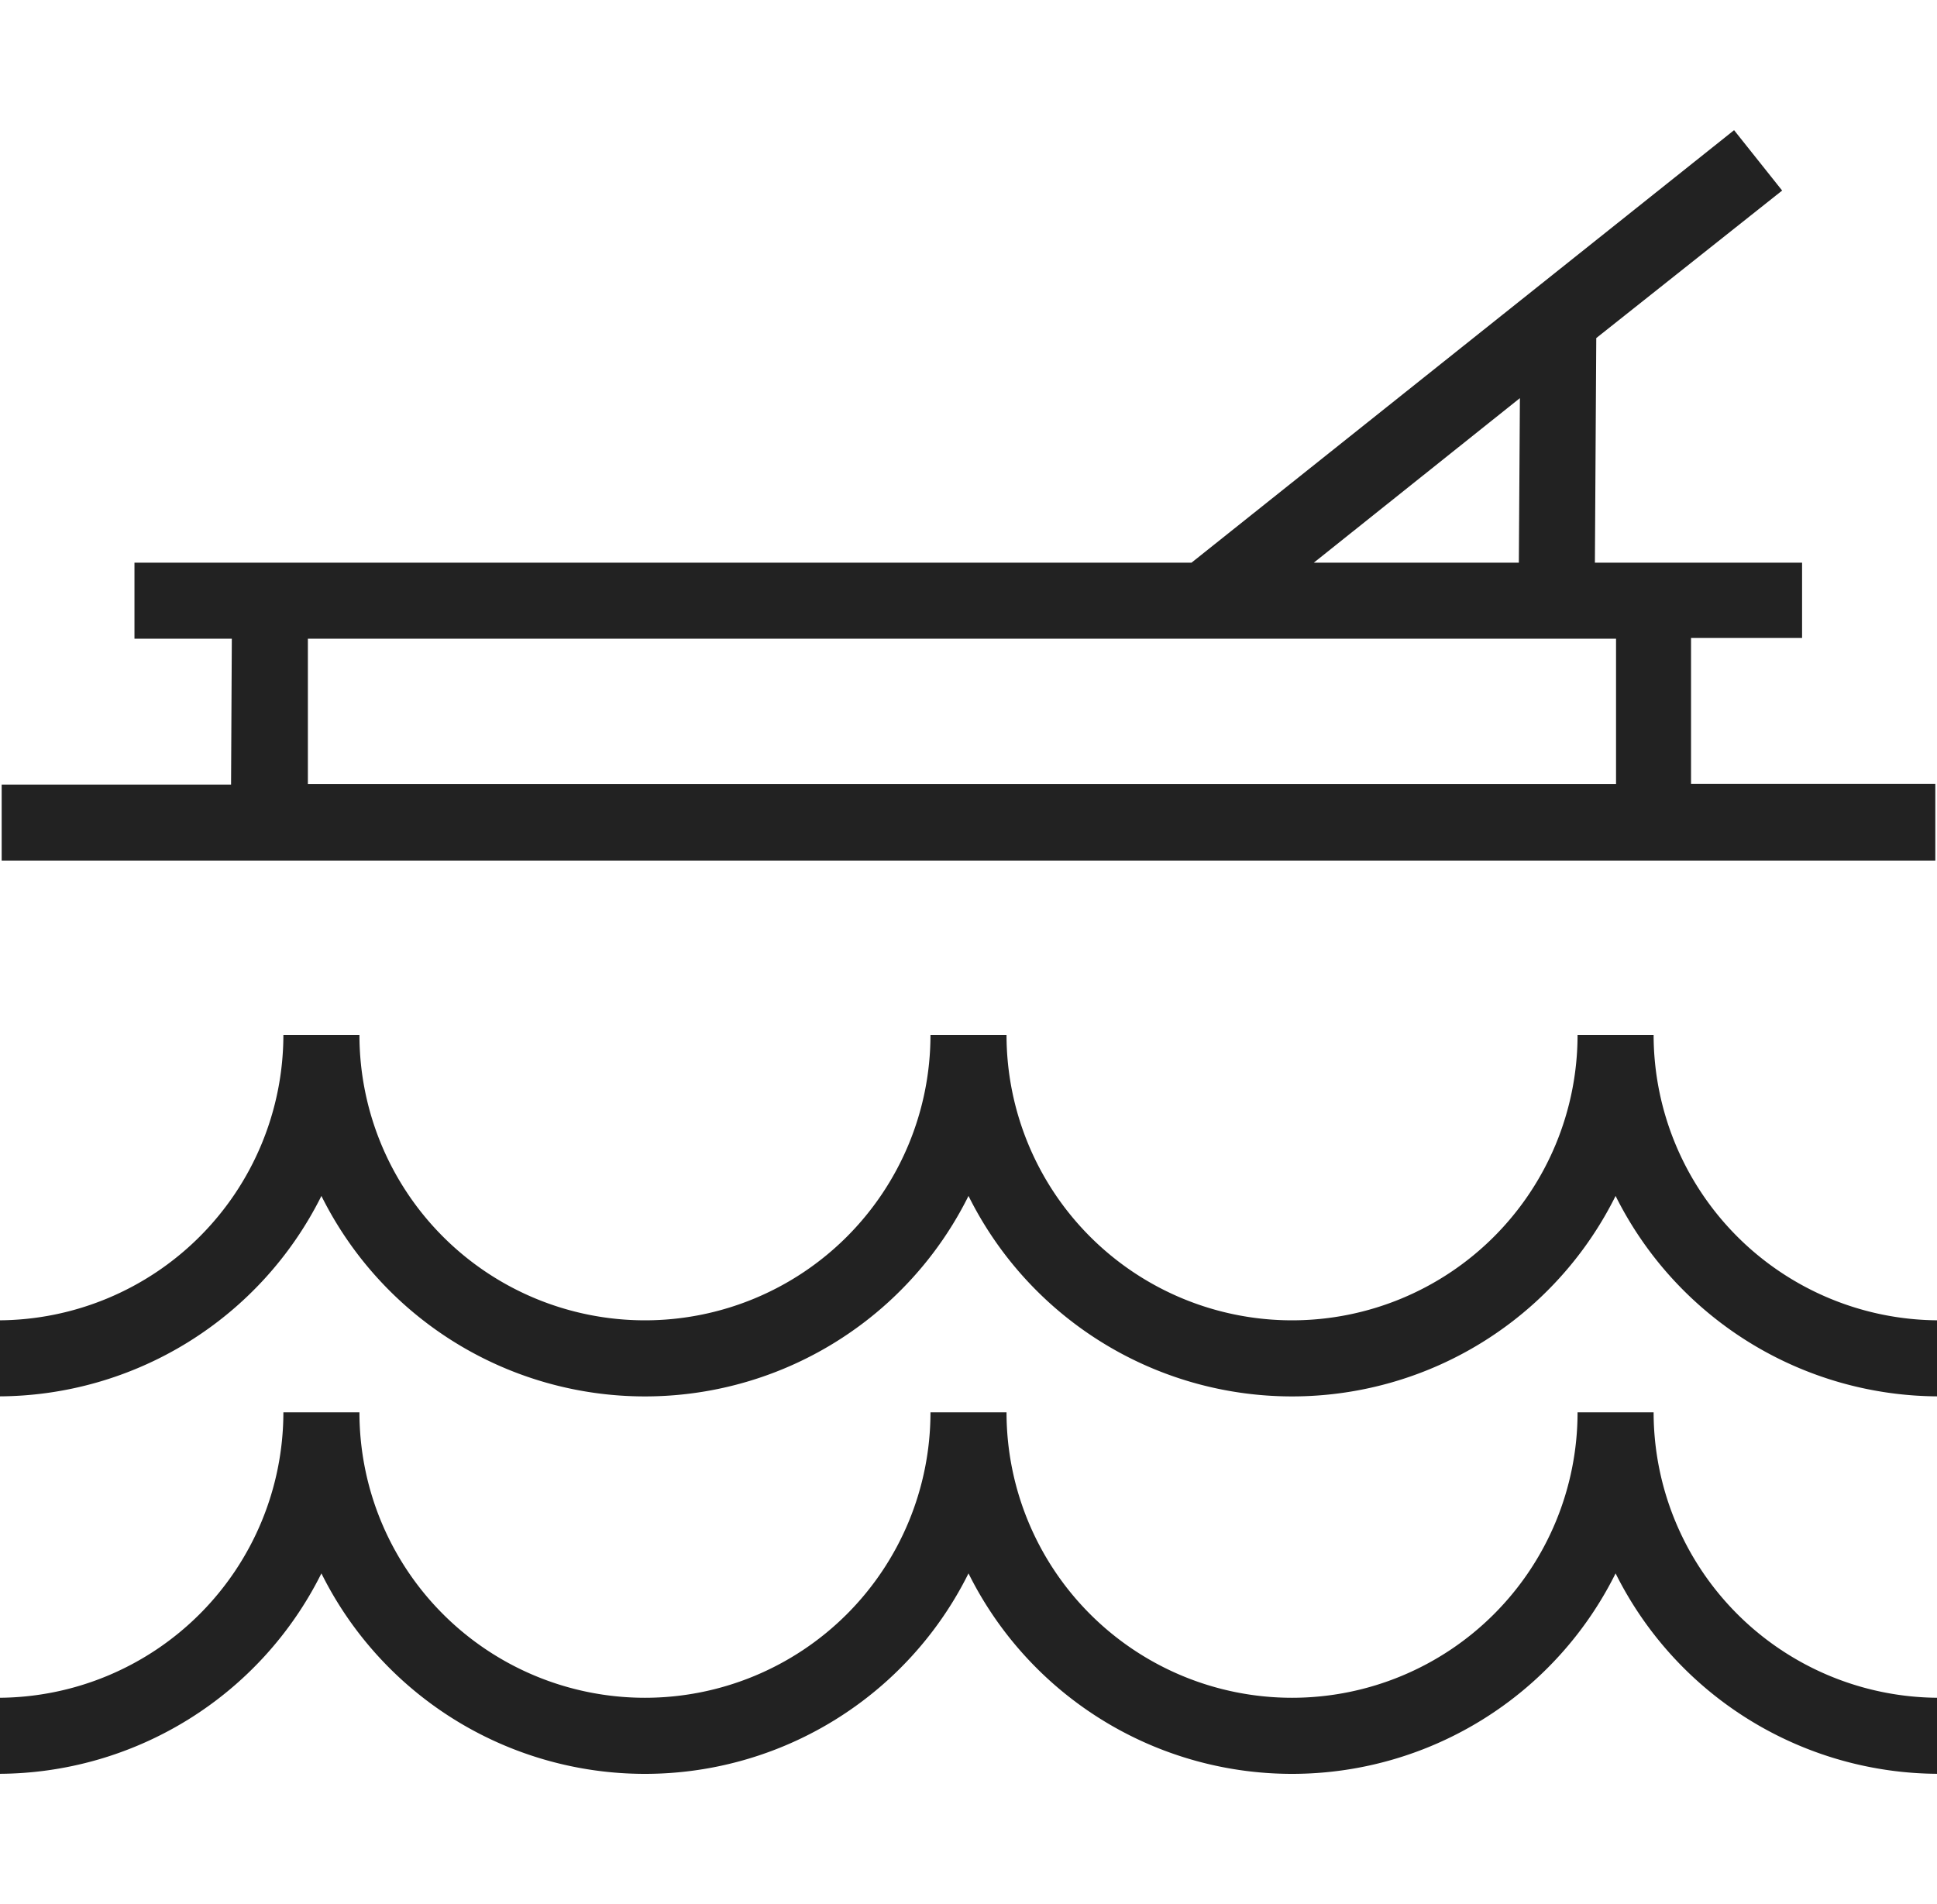
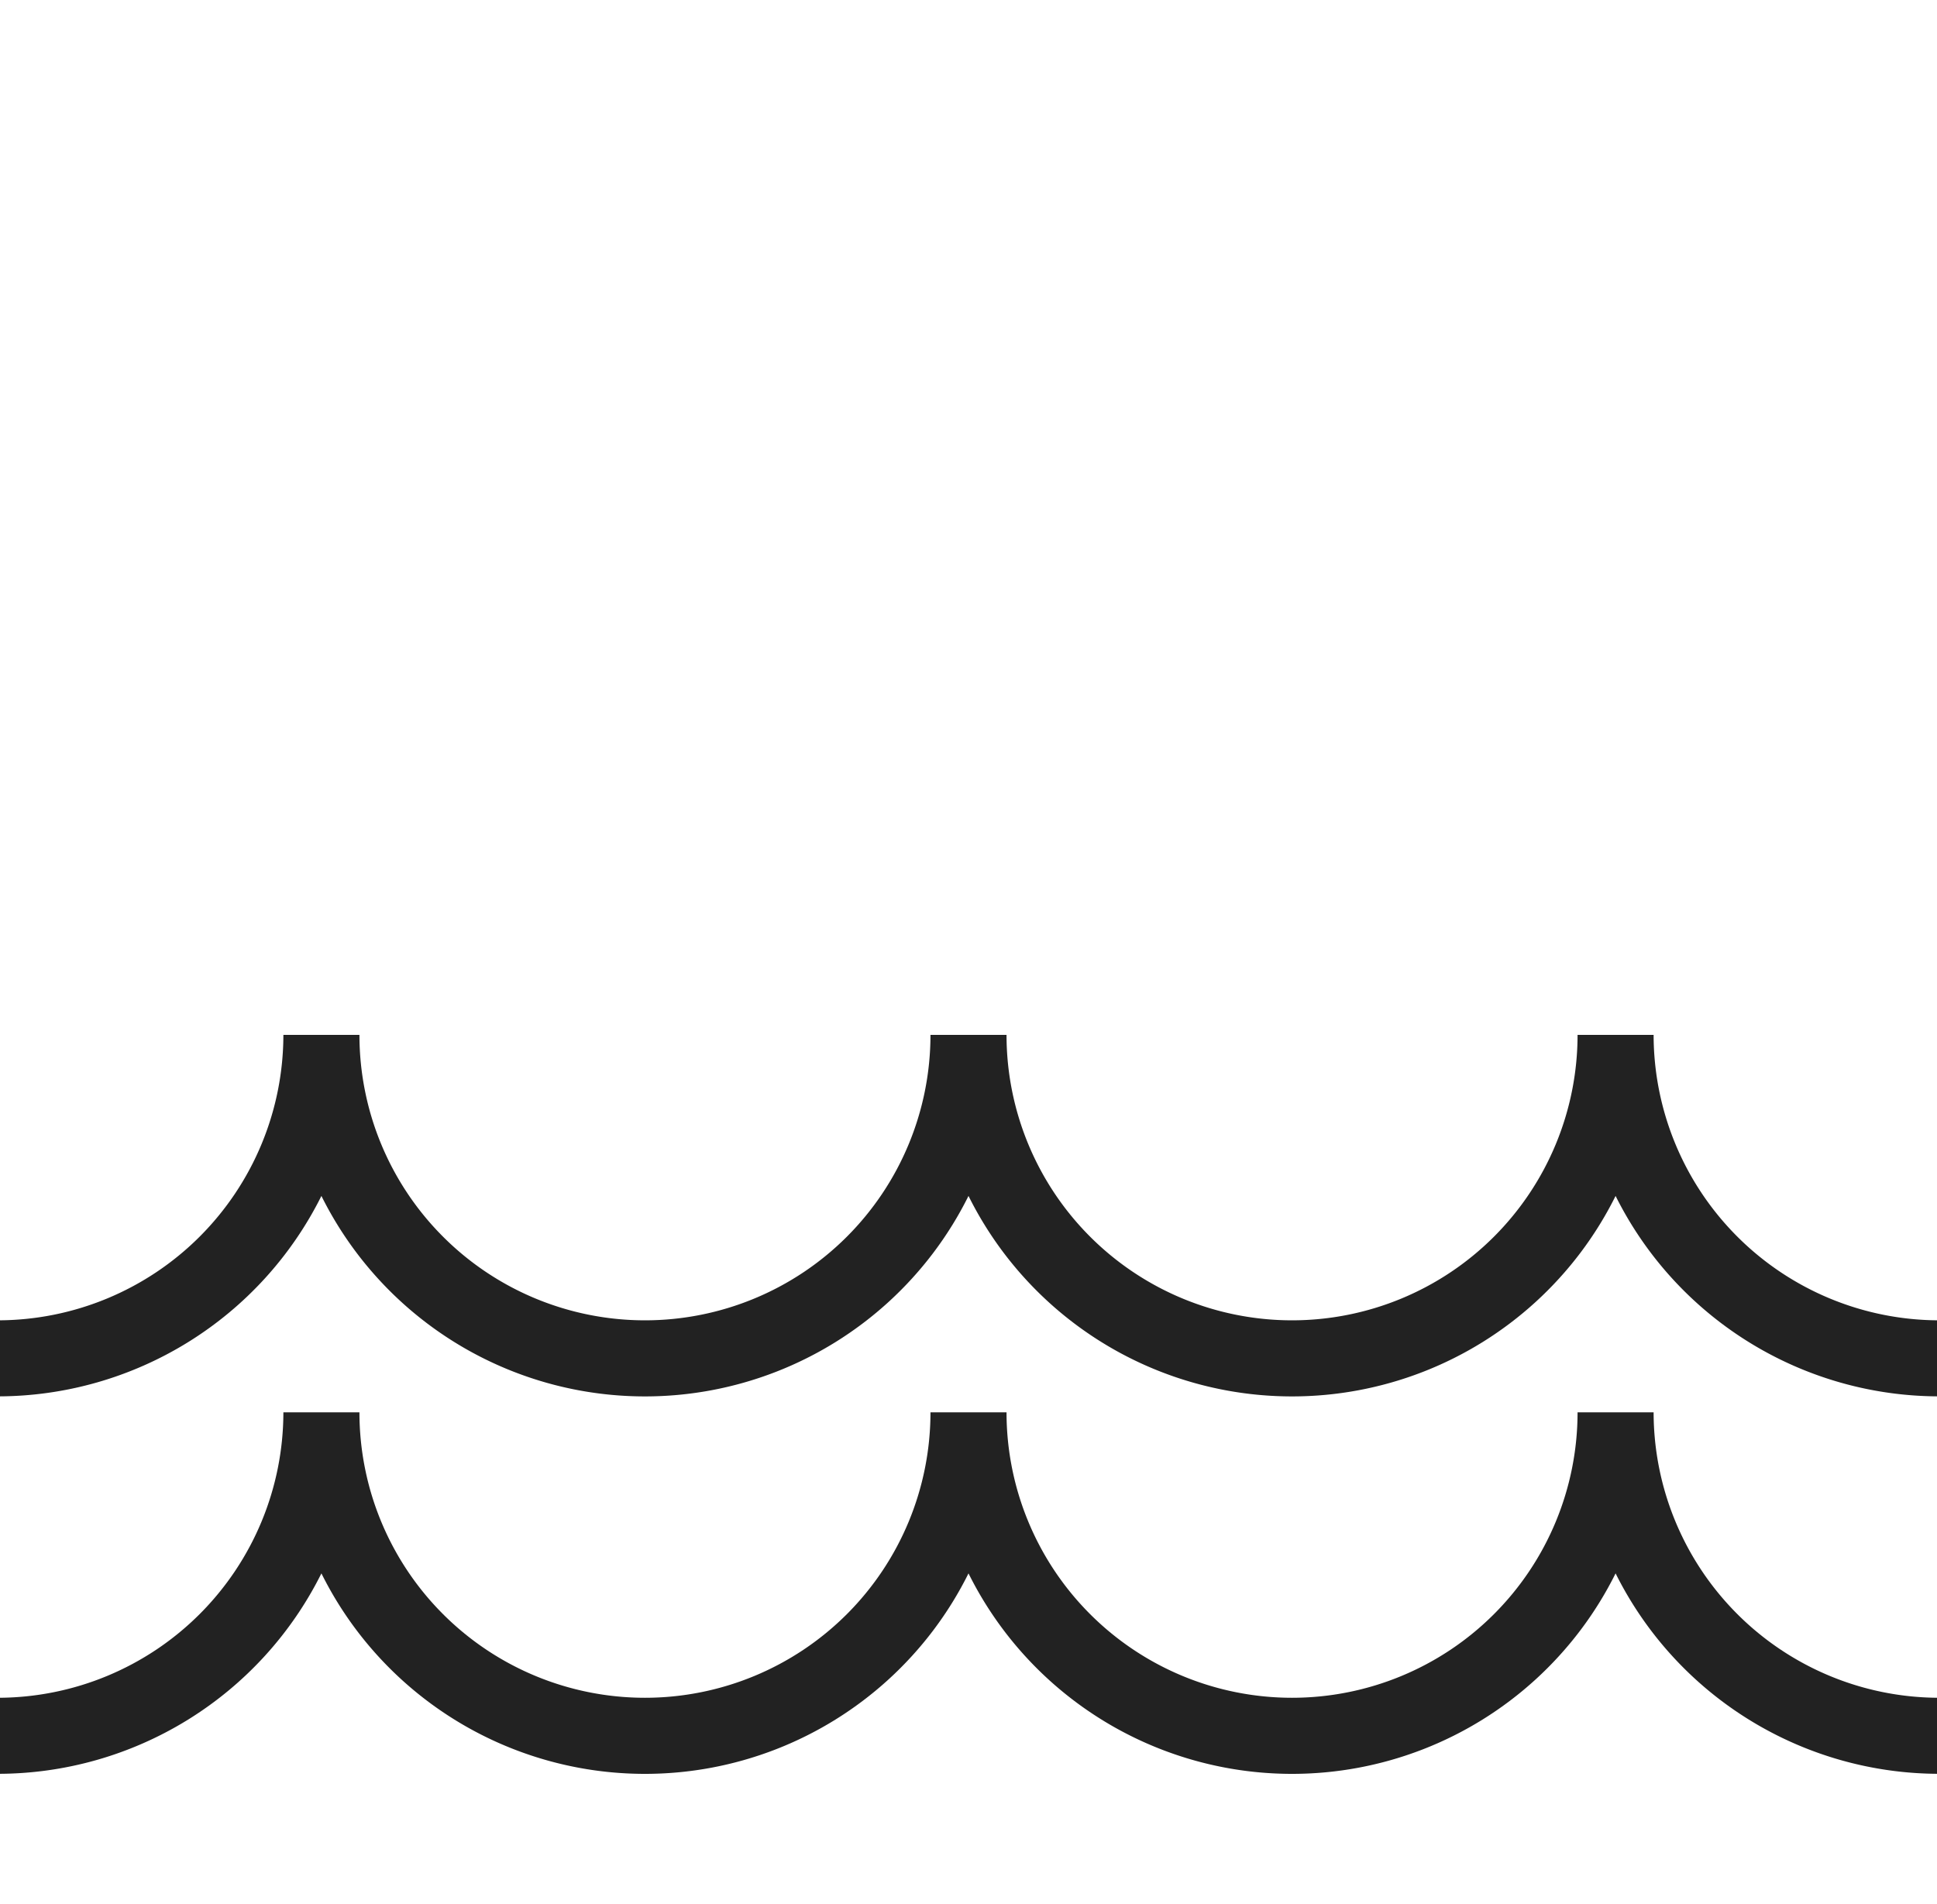
<svg xmlns="http://www.w3.org/2000/svg" id="Capa_2" data-name="Capa 2" viewBox="0 0 127.34 125.2">
  <path d="M127.48,86.82v5a23.78,23.78,0,0,1-21.27-13.18,23.75,23.75,0,0,1-42.54,0,23.75,23.75,0,0,1-42.54,0A23.78,23.78,0,0,1-.14,91.82v-5A18.79,18.79,0,0,0,18.63,68.05h5a18.77,18.77,0,0,0,37.54,0h5a18.77,18.77,0,1,0,37.54,0h5A18.79,18.79,0,0,0,127.48,86.82Z" fill="#222" />
  <path d="M127.48,111.64v5a23.78,23.78,0,0,1-21.27-13.18,23.75,23.75,0,0,1-42.54,0,23.75,23.75,0,0,1-42.54,0A23.78,23.78,0,0,1-.14,116.64v-5A18.79,18.79,0,0,0,18.63,92.87h5a18.77,18.77,0,0,0,37.54,0h5a18.77,18.77,0,0,0,37.54,0h5A18.79,18.79,0,0,0,127.48,111.64Z" fill="#222" />
-   <path d="M127.23,51.54H111.17l0-9.59h7.3V37H104.85l.09-14.77,12.22-9.7L114,8.56,78.33,37H8.84v5h6.4l-.05,9.59H.11v5H127.23ZM99.92,26.18,99.85,37H86.37ZM20.24,42h86l0,9.55h-86Z" fill="#222" />
</svg>